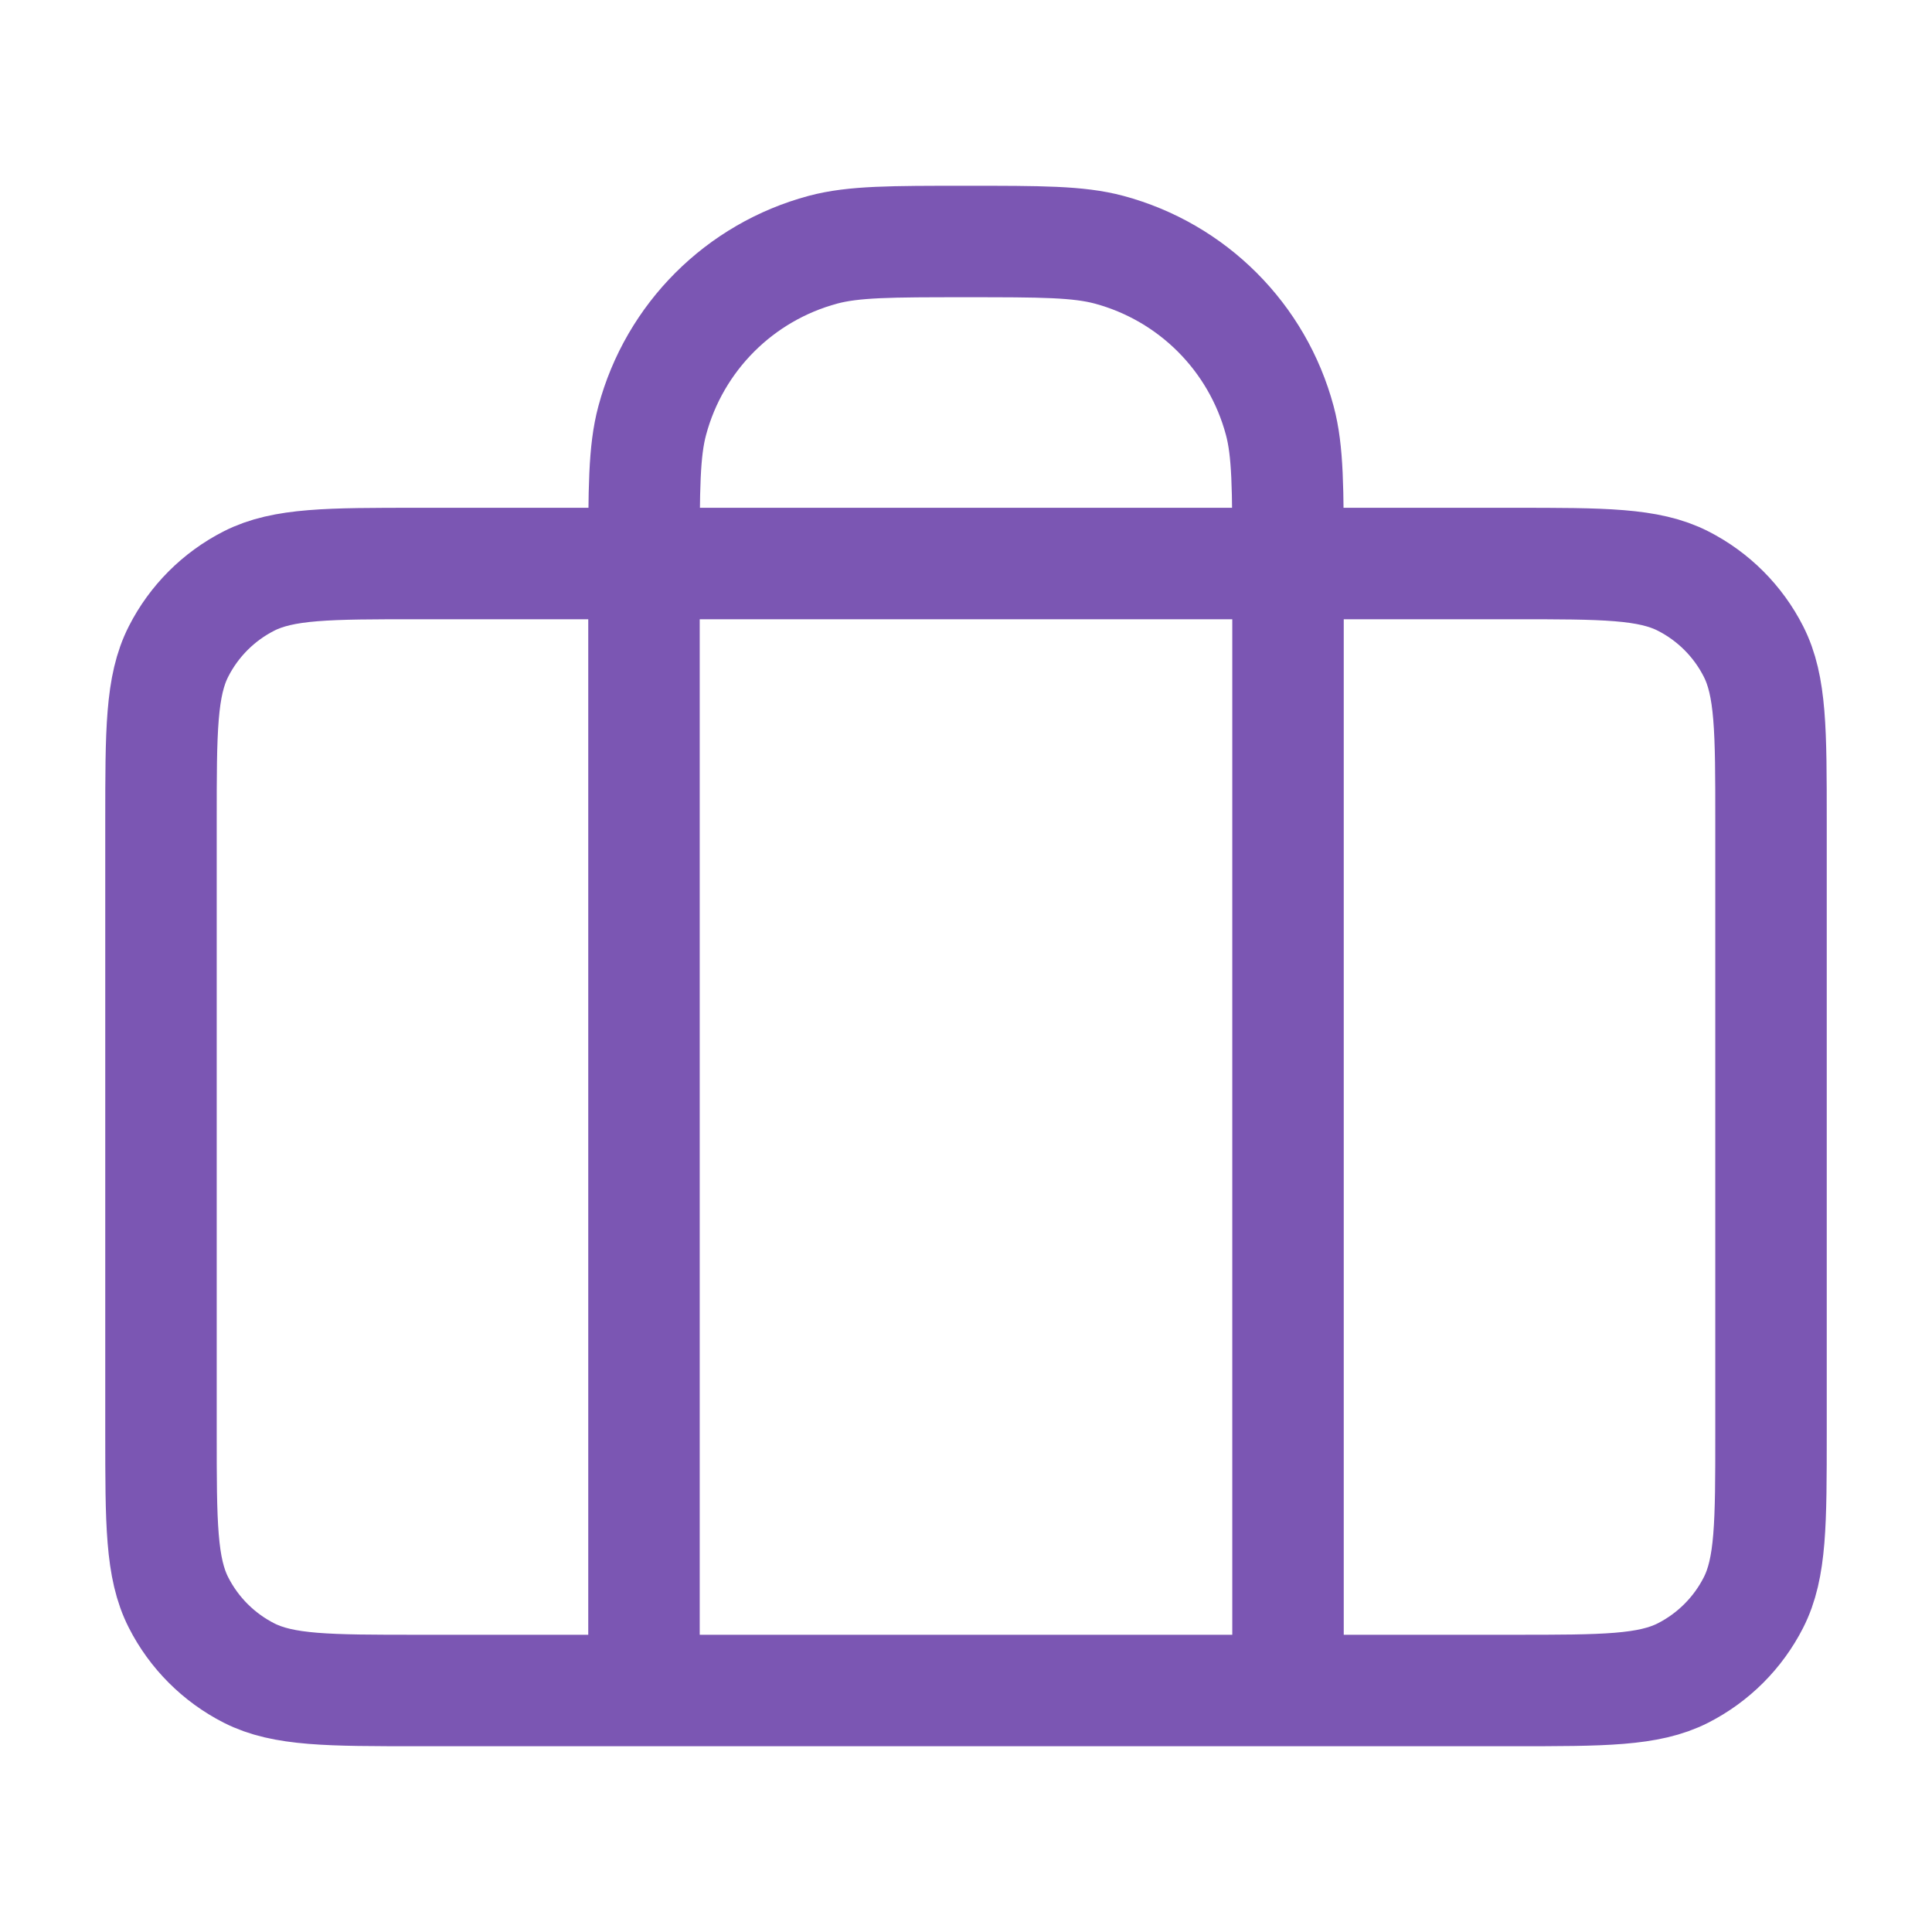
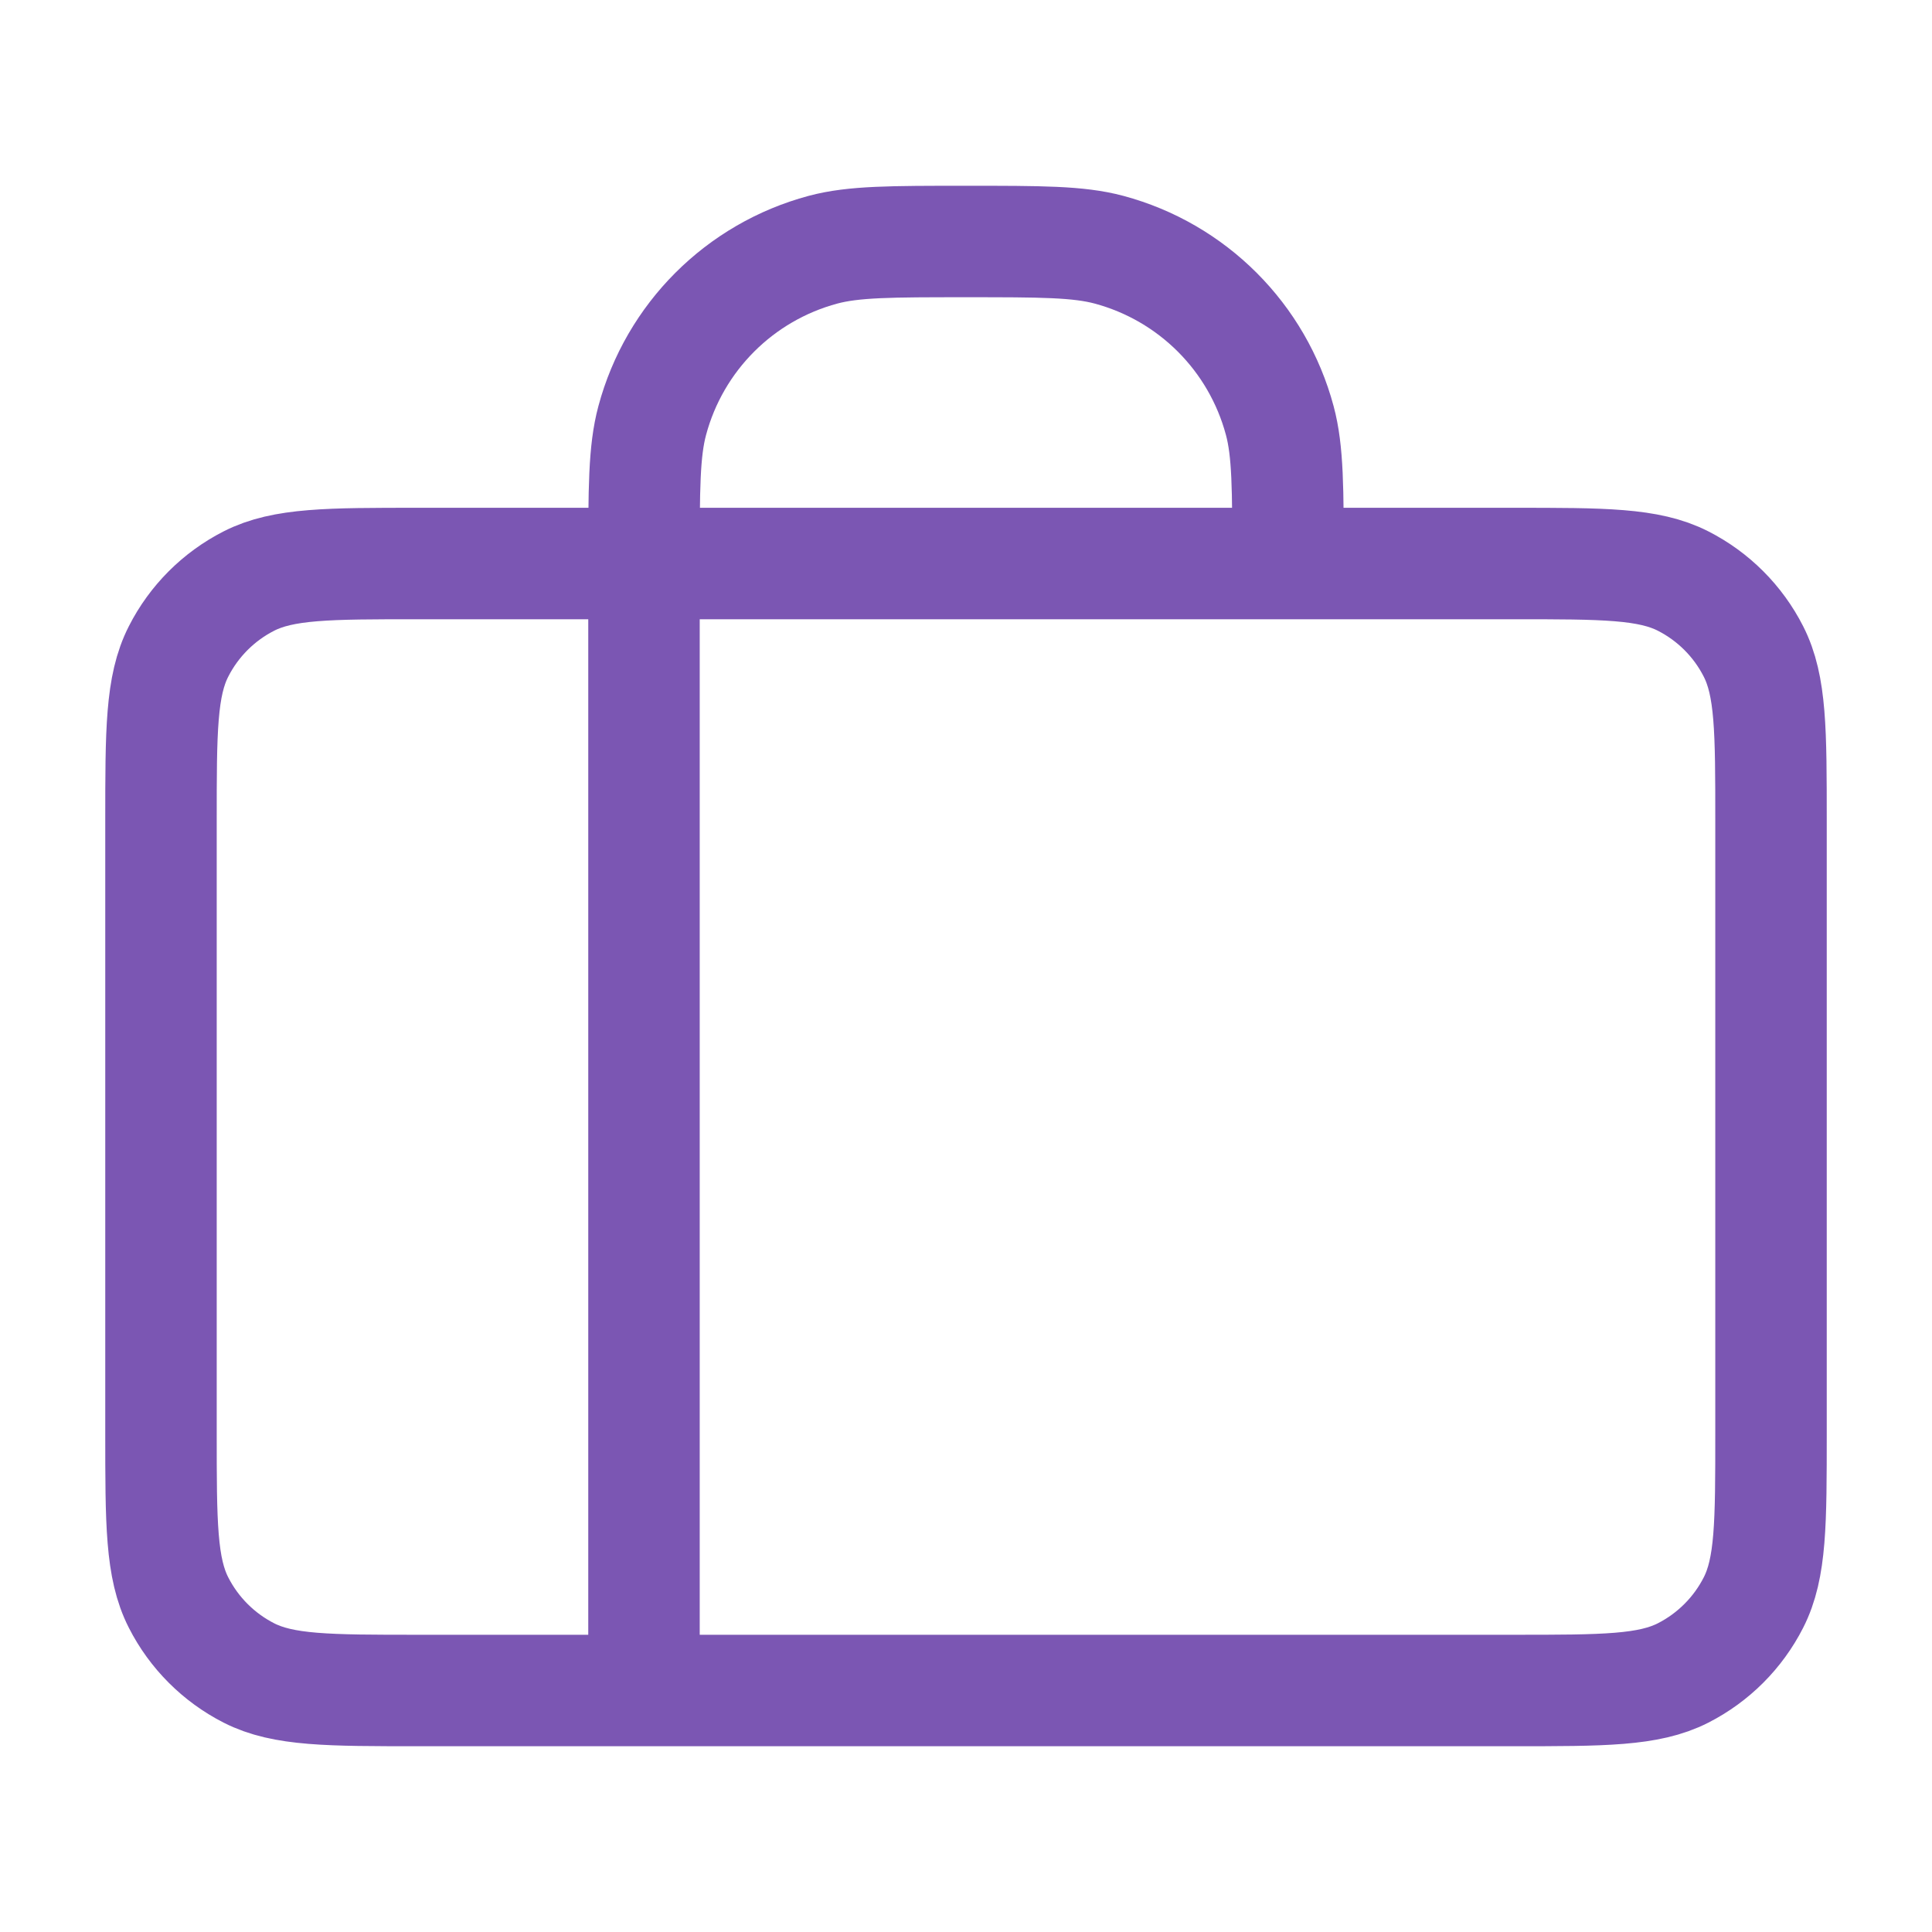
<svg xmlns="http://www.w3.org/2000/svg" width="52" height="52" viewBox="0 0 52 52" fill="none">
-   <path d="M17.333 45.5V15.167C17.333 13.152 17.333 12.144 17.555 11.318C18.156 9.075 19.908 7.323 22.151 6.721C22.978 6.5 23.985 6.5 26 6.5C28.015 6.5 29.022 6.5 29.849 6.721C32.092 7.323 33.844 9.075 34.445 11.318C34.667 12.144 34.667 13.152 34.667 15.167V45.5M11.267 45.5H40.733C43.16 45.5 44.374 45.5 45.301 45.028C46.116 44.612 46.779 43.949 47.194 43.134C47.667 42.207 47.667 40.994 47.667 38.567V22.1C47.667 19.673 47.667 18.46 47.194 17.533C46.779 16.717 46.116 16.054 45.301 15.639C44.374 15.167 43.16 15.167 40.733 15.167H11.267C8.84 15.167 7.626 15.167 6.699 15.639C5.884 16.054 5.221 16.717 4.806 17.533C4.333 18.46 4.333 19.673 4.333 22.1V38.567C4.333 40.994 4.333 42.207 4.806 43.134C5.221 43.949 5.884 44.612 6.699 45.028C7.626 45.5 8.84 45.5 11.267 45.5Z" stroke="#7B56B3" stroke-width="3" stroke-linecap="round" stroke-linejoin="round" />
+   <path d="M17.333 45.5V15.167C17.333 13.152 17.333 12.144 17.555 11.318C18.156 9.075 19.908 7.323 22.151 6.721C22.978 6.5 23.985 6.5 26 6.5C28.015 6.5 29.022 6.5 29.849 6.721C32.092 7.323 33.844 9.075 34.445 11.318C34.667 12.144 34.667 13.152 34.667 15.167M11.267 45.5H40.733C43.16 45.5 44.374 45.5 45.301 45.028C46.116 44.612 46.779 43.949 47.194 43.134C47.667 42.207 47.667 40.994 47.667 38.567V22.1C47.667 19.673 47.667 18.46 47.194 17.533C46.779 16.717 46.116 16.054 45.301 15.639C44.374 15.167 43.16 15.167 40.733 15.167H11.267C8.84 15.167 7.626 15.167 6.699 15.639C5.884 16.054 5.221 16.717 4.806 17.533C4.333 18.46 4.333 19.673 4.333 22.1V38.567C4.333 40.994 4.333 42.207 4.806 43.134C5.221 43.949 5.884 44.612 6.699 45.028C7.626 45.5 8.84 45.5 11.267 45.5Z" stroke="#7B56B3" stroke-width="3" stroke-linecap="round" stroke-linejoin="round" />
</svg>